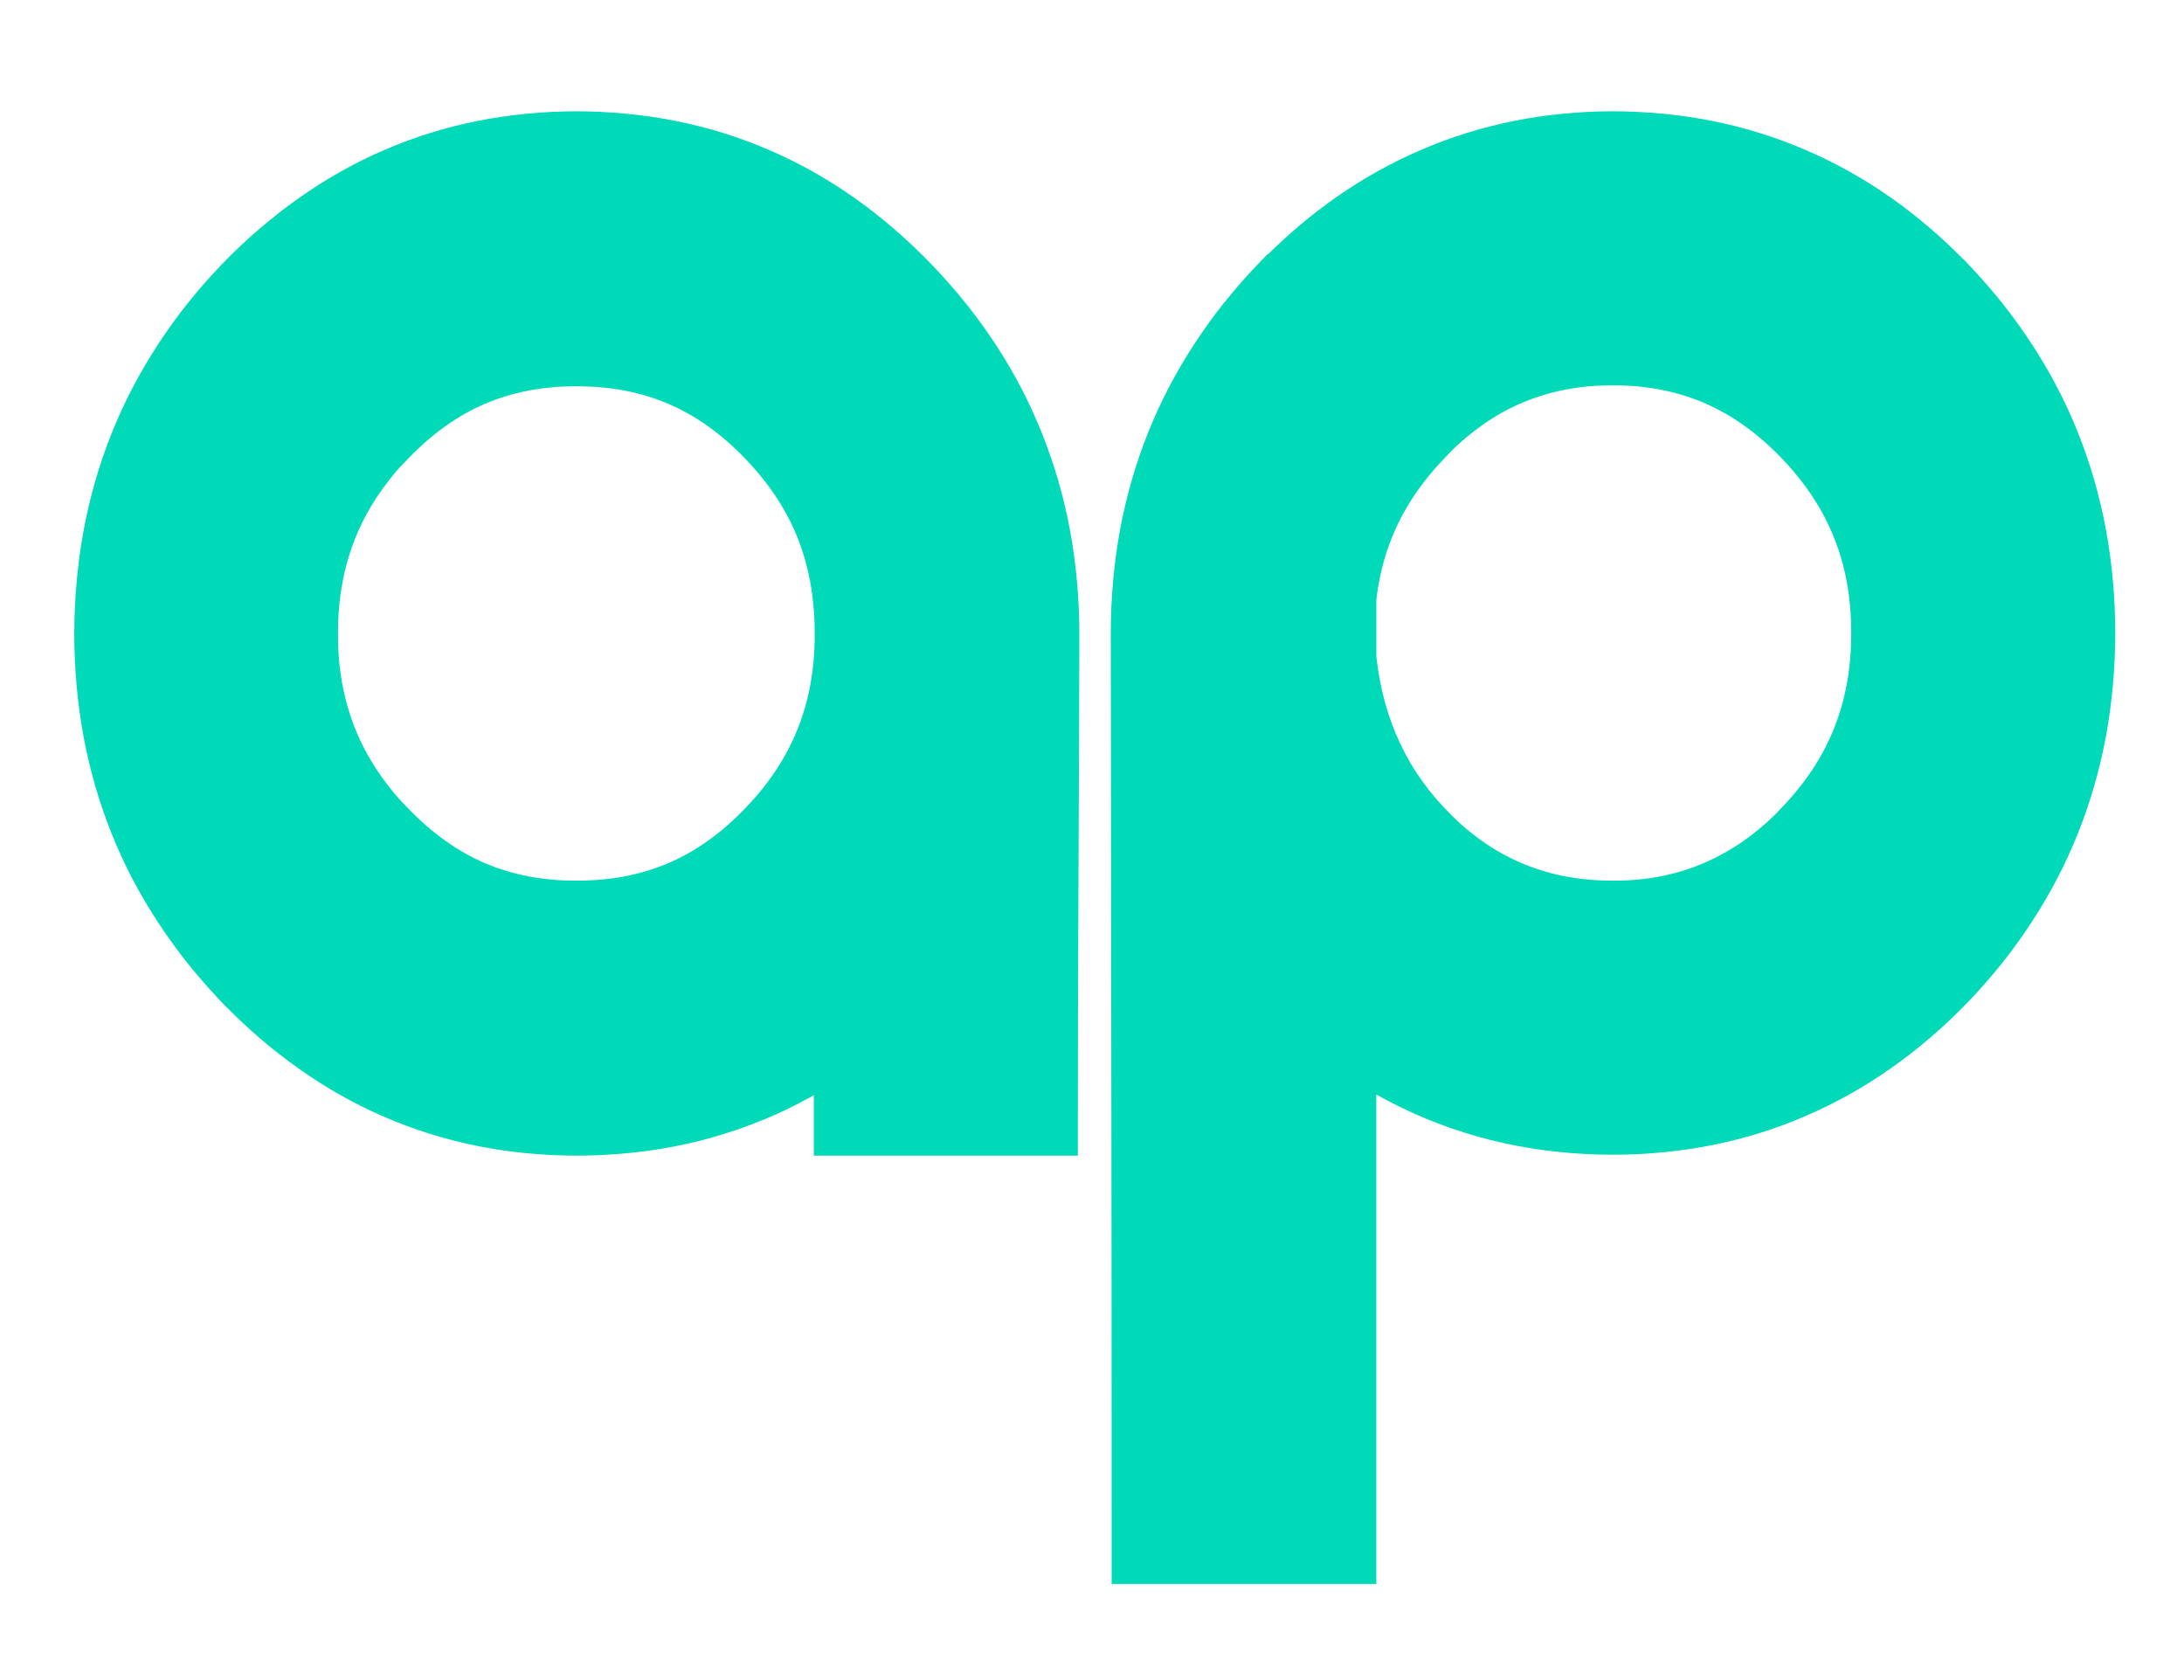
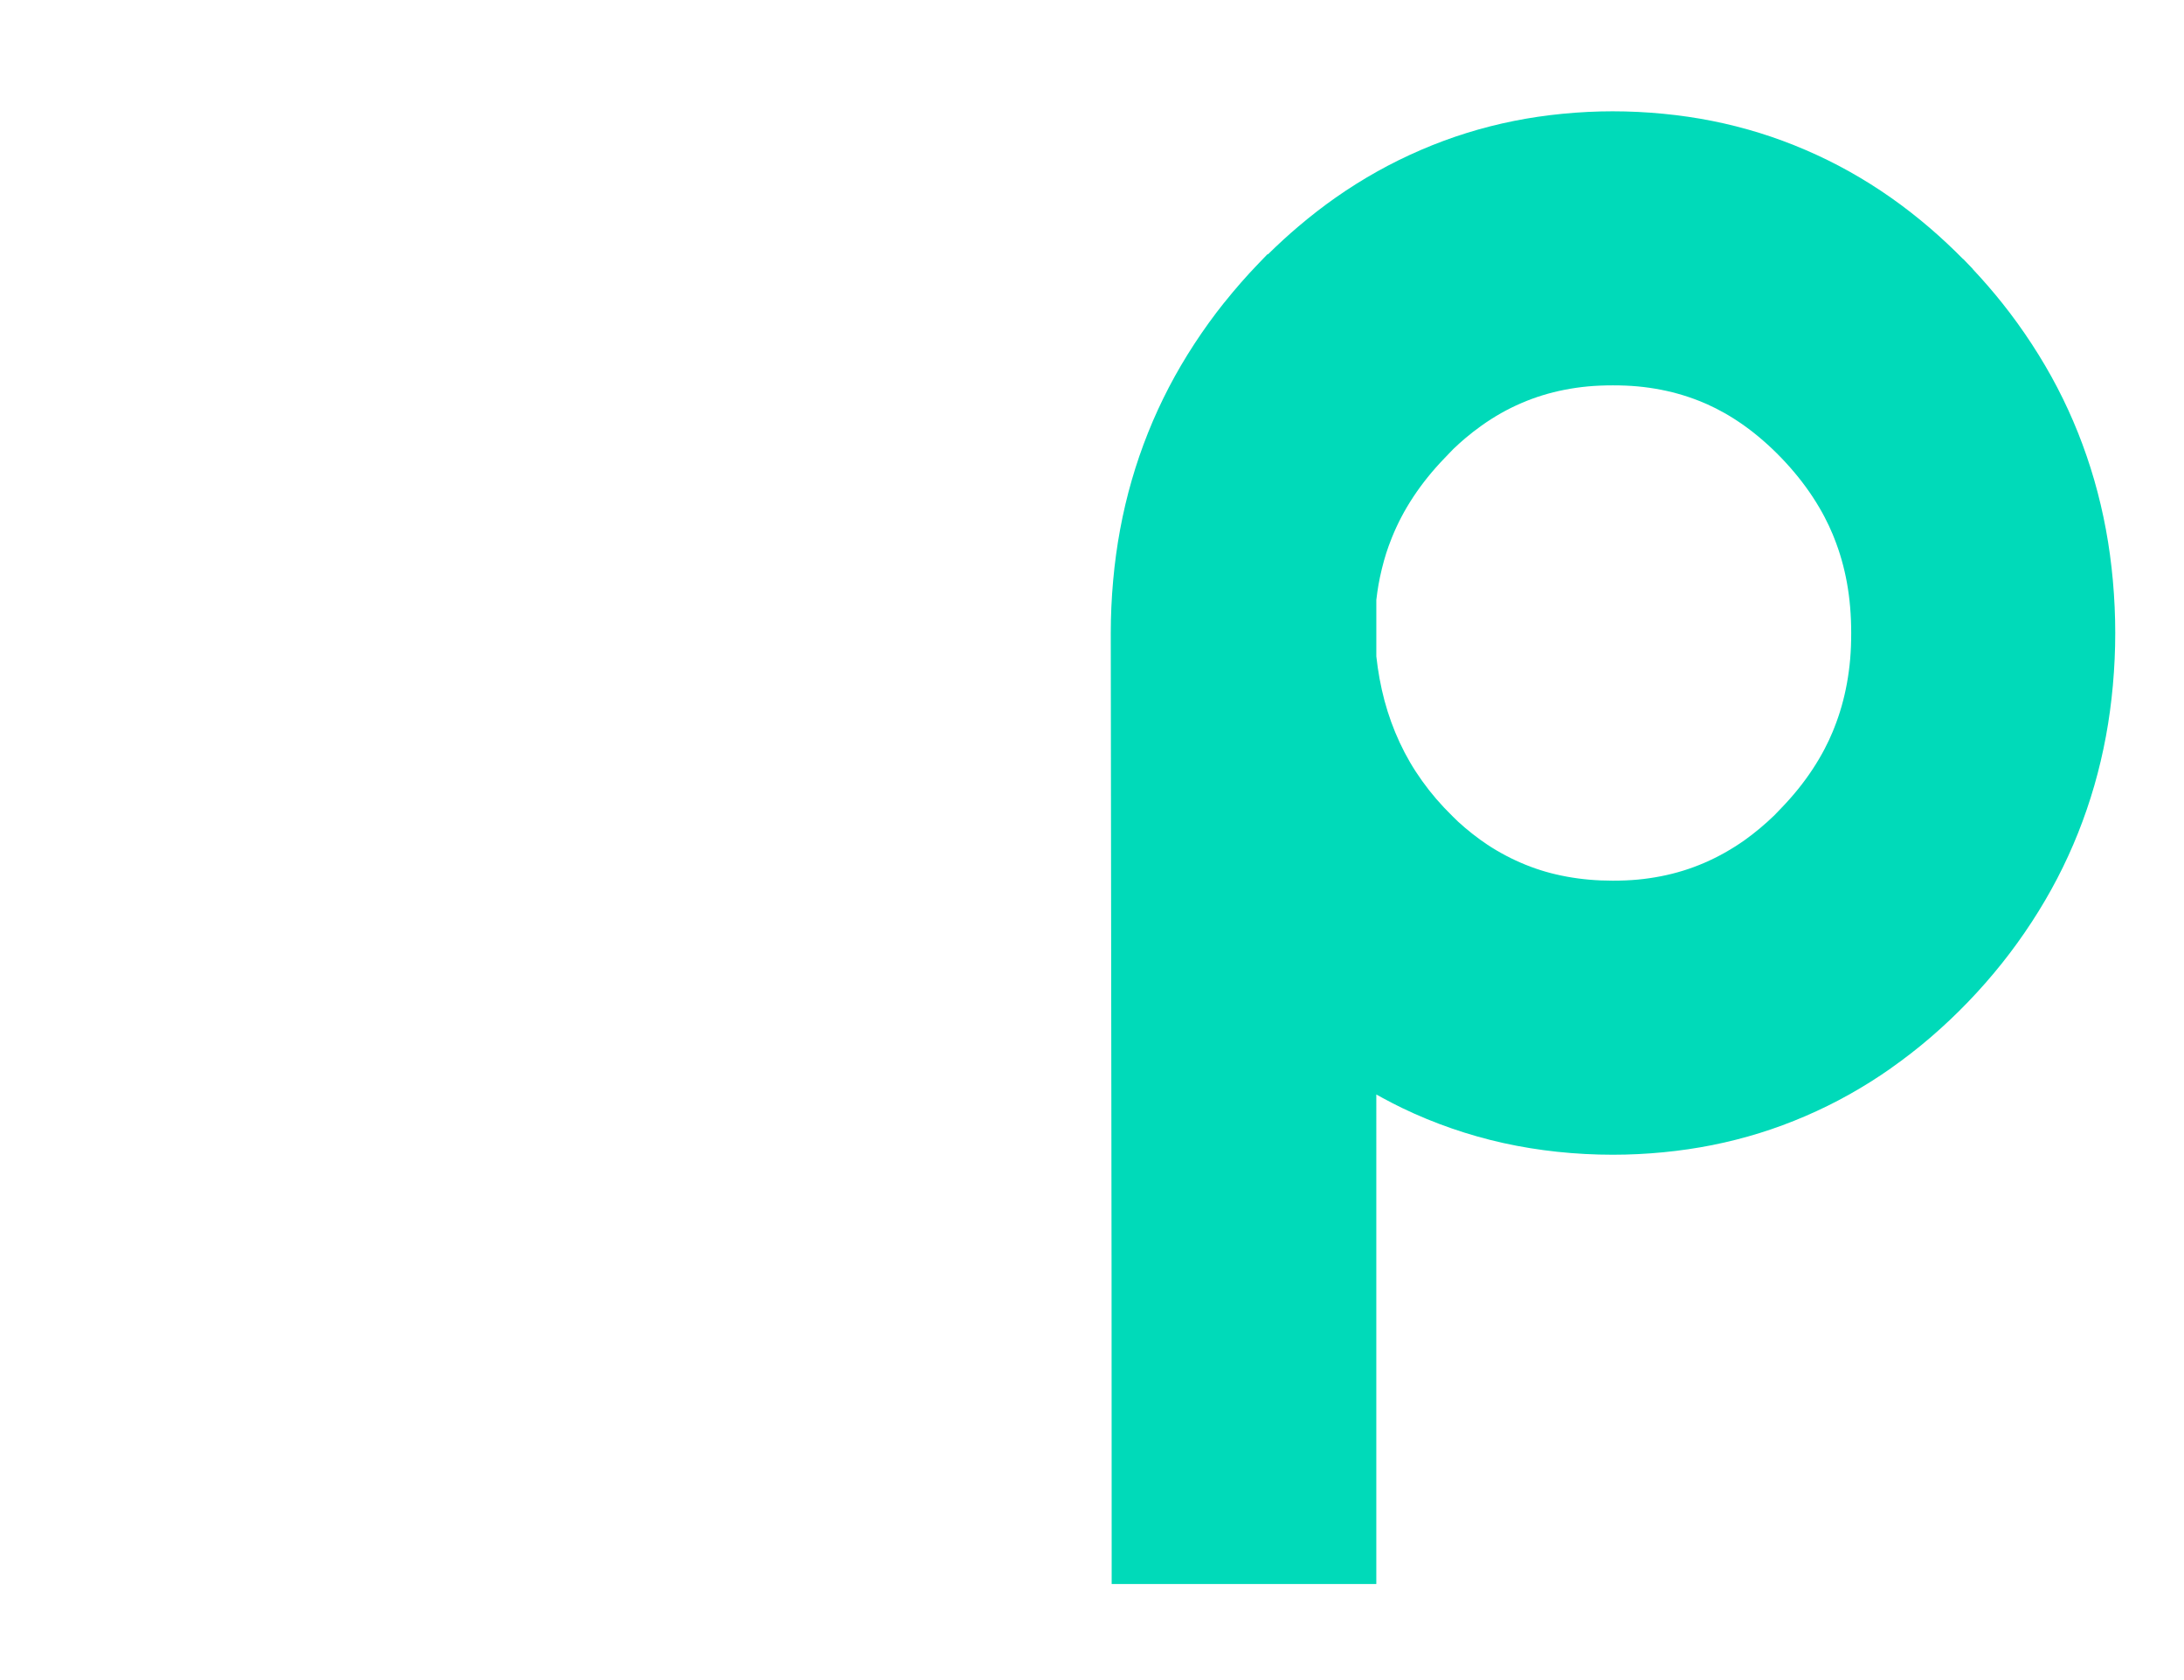
<svg xmlns="http://www.w3.org/2000/svg" xmlns:ns1="http://sodipodi.sourceforge.net/DTD/sodipodi-0.dtd" xmlns:ns2="http://www.inkscape.org/namespaces/inkscape" xml:space="preserve" width="86.699mm" height="66.699mm" version="1.1" style="clip-rule:evenodd;fill-rule:evenodd;image-rendering:optimizeQuality;shape-rendering:geometricPrecision;text-rendering:geometricPrecision" viewBox="0 0 12073.41 9288.31" id="svg2" ns1:docname="alpineperspective.svg" ns2:version="1.4 (e7c3feb1, 2024-10-09)" ns2:export-filename="logo-blue-bold.png" ns2:export-xdpi="96" ns2:export-ydpi="96">
  <ns1:namedview id="namedview2" pagecolor="#ffffff" bordercolor="#000000" borderopacity="0.25" ns2:showpageshadow="2" ns2:pageopacity="0.0" ns2:pagecheckerboard="0" ns2:deskcolor="#d1d1d1" ns2:document-units="mm" ns2:zoom="1.3651164" ns2:cx="148.70527" ns2:cy="113.54343" ns2:window-width="1376" ns2:window-height="869" ns2:window-x="1467" ns2:window-y="64" ns2:window-maximized="0" ns2:current-layer="Layer_x0020_1" showguides="false" />
  <defs id="defs1">
    <style type="text/css" id="style1">
   
    .fil0 {fill:none}
    .fil2 {fill:white}
    .fil1 {fill:white;fill-rule:nonzero}
   
  </style>
  </defs>
  <g id="Layer_x0020_1" ns2:label="Layer 1" ns2:groupmode="layer">
-     <rect class="fil0" x="-0.01" y="-147.39" width="12073.41" height="12073.41" id="rect1" />
-     <path class="fil1" d="m 5966.764,3504.386 c 0,303.722 -2.402,825.71 -4.786,1349.076 l -0.058,15.537 c -1.691,372.663 -3.402,745.566 -3.402,1338.751 v 180.6 H 4498.855 v -334.378 c -12.224,6.95 -24.218,13.66 -36.02,20.111 -37.711,20.61 -73.231,38.984 -106.56,55.121 -87.282,42.279 -178.792,79.985 -274.492,113.137 -94.643,32.753 -190.343,59.854 -287.024,81.183 -97.084,21.469 -196.686,37.606 -298.691,48.41 -102.87,10.924 -206.162,16.416 -309.839,16.416 -91.568,0 -184.077,-4.553 -277.433,-13.68 -92.779,-9.047 -182.847,-22.368 -270.09,-39.883 -89.05,-17.914 -176.274,-40.222 -261.595,-66.884 -85.629,-26.721 -169.854,-58.036 -252.618,-93.805 -82.649,-35.728 -162.877,-75.531 -240.606,-119.308 -76.383,-43.058 -153.209,-91.808 -230.342,-146.229 -76.422,-53.902 -149.441,-110.88 -219.02,-170.854 -61.353,-52.844 -121.783,-109.442 -181.29,-169.675 h -1.076 l -52.069,-54.062 v -1.118 c -57.97,-61.831 -112.422,-124.66 -163.3,-188.369 -57.681,-72.316 -112.518,-148.207 -164.434,-227.612 -52.358,-80.144 -99.295,-159.95 -140.715,-239.315 -42.132,-80.744 -80.439,-164.124 -114.825,-250.02 -34.444,-85.996 -64.563,-173.51 -90.28,-262.462 -25.66,-88.612 -47.129,-179.242 -64.371,-271.808 -16.895,-90.669 -29.715,-184.254 -38.403,-280.635 -8.745,-97 -13.147,-193.142 -13.147,-288.264 0,-95.722 4.382,-192.403 13.147,-289.962 8.707,-96.9 21.527,-190.925 38.403,-282.053 17.203,-92.926 38.653,-183.895 64.351,-272.907 25.717,-89.251 55.855,-177.085 90.318,-263.4 34.098,-85.417 72.481,-169.096 115.113,-251.018 42.074,-80.784 89.031,-160.948 140.811,-240.314 52.146,-79.845 107.098,-155.975 164.741,-228.211 59.335,-74.333 122.052,-145.87 188.056,-214.451 66.158,-68.741 135.122,-134.027 206.738,-195.798 l 0.154,0.2 c 71.059,-61.232 144.29,-118.469 219.636,-171.593 76.364,-53.842 153.401,-102.652 231.091,-146.349 78.748,-44.336 159.206,-84.219 241.278,-119.588 82.822,-35.729 166.99,-66.964 252.523,-93.605 85.359,-26.622 172.583,-48.869 261.614,-66.684 87.282,-17.475 177.292,-30.736 270.013,-39.723 93.47,-9.067 185.999,-13.601 277.586,-13.601 91.971,0 184.865,4.533 278.72,13.601 93.067,8.987 183.424,22.248 271.071,39.723 89.05,17.774 176.408,40.002 262.037,66.604 84.898,26.402 169.277,57.617 253.08,93.705 83.379,35.868 164.241,75.811 242.451,119.708 77.844,43.697 154.9,92.447 231.13,146.229 75.057,52.924 148.096,110.102 219.078,171.433 71.54,61.851 140.542,127.356 206.912,196.497 l 1.096,1.138 c 66.35,68.801 129.221,140.338 188.594,214.511 58.969,73.674 113.922,149.504 164.818,227.412 51.761,79.206 98.68,159.31 140.773,240.174 42.228,81.263 80.669,165.262 115.209,251.917 34.694,87.055 64.774,174.708 90.184,262.901 25.621,88.972 46.975,179.781 64.082,272.327 16.837,91.029 29.581,184.953 38.23,281.614 8.726,97.499 13.109,194.06 13.109,289.622 z M 3186.23,4868.26 c 47.937,0 94.489,-2.057 139.581,-6.171 46.572,-4.274 90.203,-10.345 130.797,-18.214 41.478,-8.068 82.438,-18.274 122.744,-30.556 40.248,-12.322 79.17,-26.562 116.651,-42.598 37.384,-16.057 74.134,-34.291 110.193,-54.621 35.597,-20.131 71.463,-42.998 107.444,-68.521 34.962,-24.844 69.637,-52.205 103.984,-82.062 33.54,-29.138 67.388,-61.471 101.505,-96.9 33.963,-35.289 64.986,-70.359 92.99,-105.189 28.697,-35.589 54.971,-71.577 78.882,-107.885 24.487,-37.246 46.476,-74.453 65.908,-111.579 19.278,-36.847 36.942,-75.371 52.972,-115.553 15.742,-39.443 29.446,-79.545 40.998,-120.207 11.783,-41.3 21.566,-83.6 29.408,-126.797 8.053,-44.536 14.031,-89.251 17.875,-134.047 3.729,-43.617 5.612,-91.268 5.612,-142.954 0,-49.708 -1.999,-97.979 -5.978,-144.811 -4.075,-47.871 -9.937,-93.026 -17.529,-135.445 l -1.711,-9.966 c -7.439,-39.942 -16.703,-79.406 -27.697,-118.309 -11.859,-41.86 -25.544,-82.261 -40.998,-121.205 -15.454,-38.844 -32.983,-77.029 -52.569,-114.495 -19.375,-37.047 -41.402,-74.293 -65.985,-111.699 -23.911,-36.288 -50.205,-72.336 -78.959,-108.024 -29.235,-36.288 -60.219,-71.477 -92.875,-105.408 l -0.346,-0.36 c -32.675,-33.951 -66.523,-66.165 -101.466,-96.541 -34.309,-29.837 -69.003,-57.218 -103.965,-82.022 -35.981,-25.563 -71.847,-48.41 -107.463,-68.561 -36.02,-20.351 -72.828,-38.604 -110.231,-54.621 -37.5,-16.077 -76.422,-30.316 -116.709,-42.599 -39.902,-12.202 -80.977,-22.408 -123.051,-30.596 -40.498,-7.888 -84.014,-13.96 -130.452,-18.194 -45.092,-4.134 -91.644,-6.211 -139.581,-6.211 -49.974,0 -96.085,1.937 -138.255,5.832 v 0.359 c -45.726,4.194 -88.973,10.285 -129.663,18.214 -41.997,8.208 -82.976,18.413 -122.859,30.656 -40.172,12.302 -78.959,26.502 -116.363,42.579 -37.23,15.997 -73.865,34.211 -109.885,54.601 -35.539,20.111 -71.367,42.998 -107.367,68.581 -34.905,24.784 -69.541,52.145 -103.85,82.022 -33.502,29.118 -67.349,61.431 -101.409,96.841 l -47.994,49.868 c -19.721,22.248 -38.518,44.656 -56.24,67.183 v 0.359 c -25.16,31.974 -48.187,63.808 -68.983,95.403 -24.602,37.346 -46.706,74.732 -66.273,112.098 -19.451,37.127 -37.346,76.01 -53.568,116.552 -15.934,39.823 -29.792,80.244 -41.459,121.145 -11.917,41.66 -21.835,84.239 -29.715,127.716 -8.169,44.895 -14.185,89.91 -18.067,135.085 -3.767,43.917 -5.67,91.907 -5.67,143.933 0,51.486 1.903,99.037 5.67,142.614 3.863,44.696 9.899,89.411 18.067,134.047 7.727,42.359 17.664,84.518 29.677,126.438 11.917,41.42 25.756,81.742 41.478,120.906 16.145,40.182 33.963,78.826 53.472,115.893 19.509,37.127 41.613,74.393 66.273,111.739 20.778,31.455 43.785,63.209 69.002,95.223 19.759,25.064 39.941,49.109 60.488,72.196 l 43.785,45.494 c 32.656,33.931 66.466,66.105 101.389,96.481 34.309,29.877 68.983,57.218 103.888,82.022 36,25.583 71.79,48.45 107.309,68.561 36.02,20.411 72.693,38.624 109.924,54.621 37.365,16.077 76.153,30.296 116.305,42.579 39.883,12.202 80.881,22.448 122.917,30.656 40.69,7.929 83.918,14.02 129.663,18.214 v 0.359 c 42.151,3.894 88.243,5.831 138.255,5.831 z" id="path1" style="fill:#00dab9;fill-opacity:1;stroke-width:1.959" />
    <path class="fil2" d="m 8916.114,615.289 c 91.914,0 184.769,4.533 278.547,13.6 93.048,8.987 183.385,22.228 270.955,39.683 88.915,17.734 176.178,39.902 261.672,66.444 84.802,26.302 169.104,57.477 252.887,93.445 83.611,35.868 164.53,75.711 242.681,119.388 79.247,44.296 156.015,92.547 230.226,144.672 74.5,52.365 147.27,109.103 218.233,170.175 61.179,52.644 121.572,109.163 181.098,169.456 h 1.076 l 52.031,54.062 v 1.119 c 57.797,61.631 112.096,124.241 162.8,187.829 57.566,72.136 112.23,147.847 163.934,227.113 51.704,79.206 98.583,159.111 140.503,239.655 42.479,81.602 80.729,164.902 114.634,249.86 34.386,86.216 64.485,173.929 90.183,263.041 25.622,88.852 47.054,179.721 64.237,272.467 16.894,91.089 29.714,185.113 38.403,282.034 8.745,97.499 13.146,194.18 13.146,289.942 0,95.423 -4.382,191.824 -13.108,289.123 -8.708,96.681 -21.47,190.545 -38.326,281.514 -17.184,92.686 -38.596,183.555 -64.217,272.447 -25.66,89.071 -55.721,176.765 -90.126,262.981 -34.041,85.357 -72.385,169.016 -114.96,250.878 -41.978,80.744 -88.857,160.768 -140.581,240.074 -52.011,79.785 -106.848,155.775 -164.377,227.912 -59.199,74.233 -121.782,145.59 -187.612,213.972 -65.908,68.481 -134.602,133.488 -206.105,195.039 -69.482,59.814 -142.656,116.772 -219.482,170.814 v 0.36 c -74.711,52.504 -151.844,101.094 -231.36,145.65 -78.343,43.877 -159.34,83.819 -242.931,119.747 -83.725,36.008 -168.008,67.223 -252.83,93.585 -85.494,26.582 -172.756,48.75 -261.691,66.524 -87.551,17.475 -177.888,30.736 -270.955,39.723 -93.797,9.067 -186.634,13.6 -278.586,13.6 -102.889,0 -205.508,-5.452 -307.782,-16.317 -101.409,-10.764 -200.511,-26.861 -297.211,-48.23 -96.046,-21.189 -191.304,-48.151 -285.678,-80.784 -94.547,-32.673 -185.788,-70.279 -273.665,-112.698 -34.04,-16.416 -70.079,-34.95 -107.982,-55.52 l -35.386,-19.532 V 8756.237 H 6145.44 v -180.58 c 0,-1300.267 -0.903,-1911.506 -1.788,-2522.665 l -0.116,-73.274 c -1.519,-1058.335 -3.056,-2110.398 -3.056,-2480.465 0,-95.782 4.383,-192.483 13.166,-290.022 8.668,-96.92 21.527,-190.925 38.403,-281.974 17.203,-92.806 38.672,-183.675 64.313,-272.527 25.717,-89.132 55.855,-176.825 90.318,-262.961 34.136,-85.377 72.539,-169.016 115.152,-250.798 42.132,-80.784 89.107,-160.868 140.927,-240.154 52.146,-79.785 107.06,-155.776 164.664,-227.911 h 0.327 c 60.469,-75.711 123.013,-147.148 187.652,-214.311 l 50.935,-52.904 h 3.364 c 55.221,-54.402 111.692,-106.107 169.45,-155.056 67.503,-57.258 135.622,-110.022 204.279,-158.192 74.269,-52.125 151.037,-100.375 230.265,-144.652 78.075,-43.657 158.917,-83.48 242.431,-119.368 83.591,-35.968 167.72,-67.104 252.292,-93.445 85.282,-26.542 172.237,-48.69 260.884,-66.444 87.205,-17.475 177.158,-30.696 269.783,-39.683 93.259,-9.067 185.615,-13.6 276.971,-13.6 z m 0,4252.97 c 49.57,0 95.373,-1.977 137.332,-5.892 43.112,-4.014 86.244,-10.265 129.26,-18.713 41.594,-8.168 82.438,-18.493 122.398,-30.816 39.268,-12.123 78.056,-26.482 116.363,-42.998 38.595,-16.656 76.364,-35.369 113.133,-56.059 37.865,-21.309 73.904,-44.057 108.001,-68.142 27.697,-19.572 56.105,-41.5 85.148,-65.685 27.255,-22.727 54.337,-47.052 81.208,-72.995 l -0.077,-0.08 38.499,-40.002 c 34.136,-35.469 65.331,-70.758 93.49,-105.748 28.793,-35.828 55.24,-71.996 79.247,-108.524 24.757,-37.626 46.899,-75.092 66.408,-112.338 16.933,-32.353 32.368,-65.226 46.226,-98.598 v -0.359 l 6.804,-17.016 c 15.799,-39.543 29.504,-79.745 41.094,-120.486 11.802,-41.42 21.661,-83.799 29.504,-127.077 8.092,-44.636 14.05,-89.451 17.914,-134.326 3.748,-43.697 5.612,-91.448 5.612,-143.154 0,-98.378 -7.841,-190.905 -23.526,-277.52 -7.843,-43.238 -17.664,-85.637 -29.465,-127.037 -11.609,-40.741 -25.314,-80.963 -41.114,-120.506 l -6.804,-17.015 v -0.359 c -13.858,-33.352 -29.273,-66.245 -46.245,-98.618 -19.509,-37.246 -41.651,-74.692 -66.389,-112.298 -23.987,-36.507 -50.435,-72.735 -79.247,-108.523 -29.331,-36.427 -60.411,-71.717 -93.144,-105.748 l -0.346,-0.359 c -32.733,-34.011 -66.696,-66.265 -101.774,-96.76 -34.444,-29.957 -69.272,-57.437 -104.407,-82.381 -36.193,-25.703 -72.251,-48.69 -108.117,-68.981 -31.272,-17.695 -63.044,-33.791 -95.297,-48.251 l -16.011,-6.89 c -37.557,-16.157 -76.383,-30.416 -116.401,-42.718 -39.883,-12.262 -80.669,-22.468 -122.321,-30.616 -42.958,-8.408 -86.051,-14.599 -129.221,-18.613 -42.017,-3.894 -87.954,-5.832 -137.717,-5.832 -49.782,0 -95.796,1.977 -137.909,5.872 -43.227,4.014 -86.397,10.225 -129.413,18.653 -41.651,8.148 -82.476,18.413 -122.379,30.696 -39.21,12.062 -77.921,26.362 -116.055,42.838 -38.999,16.796 -76.364,35.329 -112.019,55.42 -35.924,20.311 -71.847,43.218 -107.713,68.661 -31.714,22.528 -62.333,46.333 -91.856,71.357 -21.662,18.374 -43.17,37.806 -64.505,58.236 l -47.783,49.648 c -34.29,35.629 -65.6,70.998 -93.836,106.067 -28.927,35.908 -55.433,72.136 -79.497,108.663 -24.756,37.546 -46.918,74.972 -66.485,112.278 -19.49,37.066 -37.288,75.791 -53.376,115.993 -11.725,29.278 -21.816,57.118 -30.196,83.4 -8.342,26.082 -16.376,54.921 -24.084,86.475 -7.573,31.115 -13.781,60.353 -18.567,87.694 -4.555,25.923 -8.592,54.042 -12.013,84.319 v 311.851 c 4.613,42.019 10.552,82.88 17.798,122.443 7.688,41.94 16.78,82.621 27.294,121.984 10.629,39.723 22.988,79.046 37.077,117.89 13.916,38.485 29.446,76.11 46.514,112.778 17.933,38.565 37,75.112 57.182,109.662 20.336,34.87 42.939,69.64 67.715,104.27 24.699,34.55 50.858,67.822 78.363,99.756 27.274,31.654 57.182,63.409 89.722,95.203 l 30.945,30.256 c 24.487,22.468 50.781,44.696 78.632,66.604 28.754,22.588 56.432,42.658 82.957,60.213 32.387,21.449 66.523,41.6 102.351,60.453 34.828,18.354 70.905,35.129 108.213,50.228 36.539,14.799 73.385,27.62 110.519,38.325 36.808,10.645 75.864,19.812 117.093,27.421 40.383,7.449 81.823,13.081 124.224,16.796 42.362,3.735 86.09,5.592 131.066,5.592 z" id="path2" style="fill:#00dab9;fill-opacity:1;stroke-width:1.959" />
  </g>
</svg>